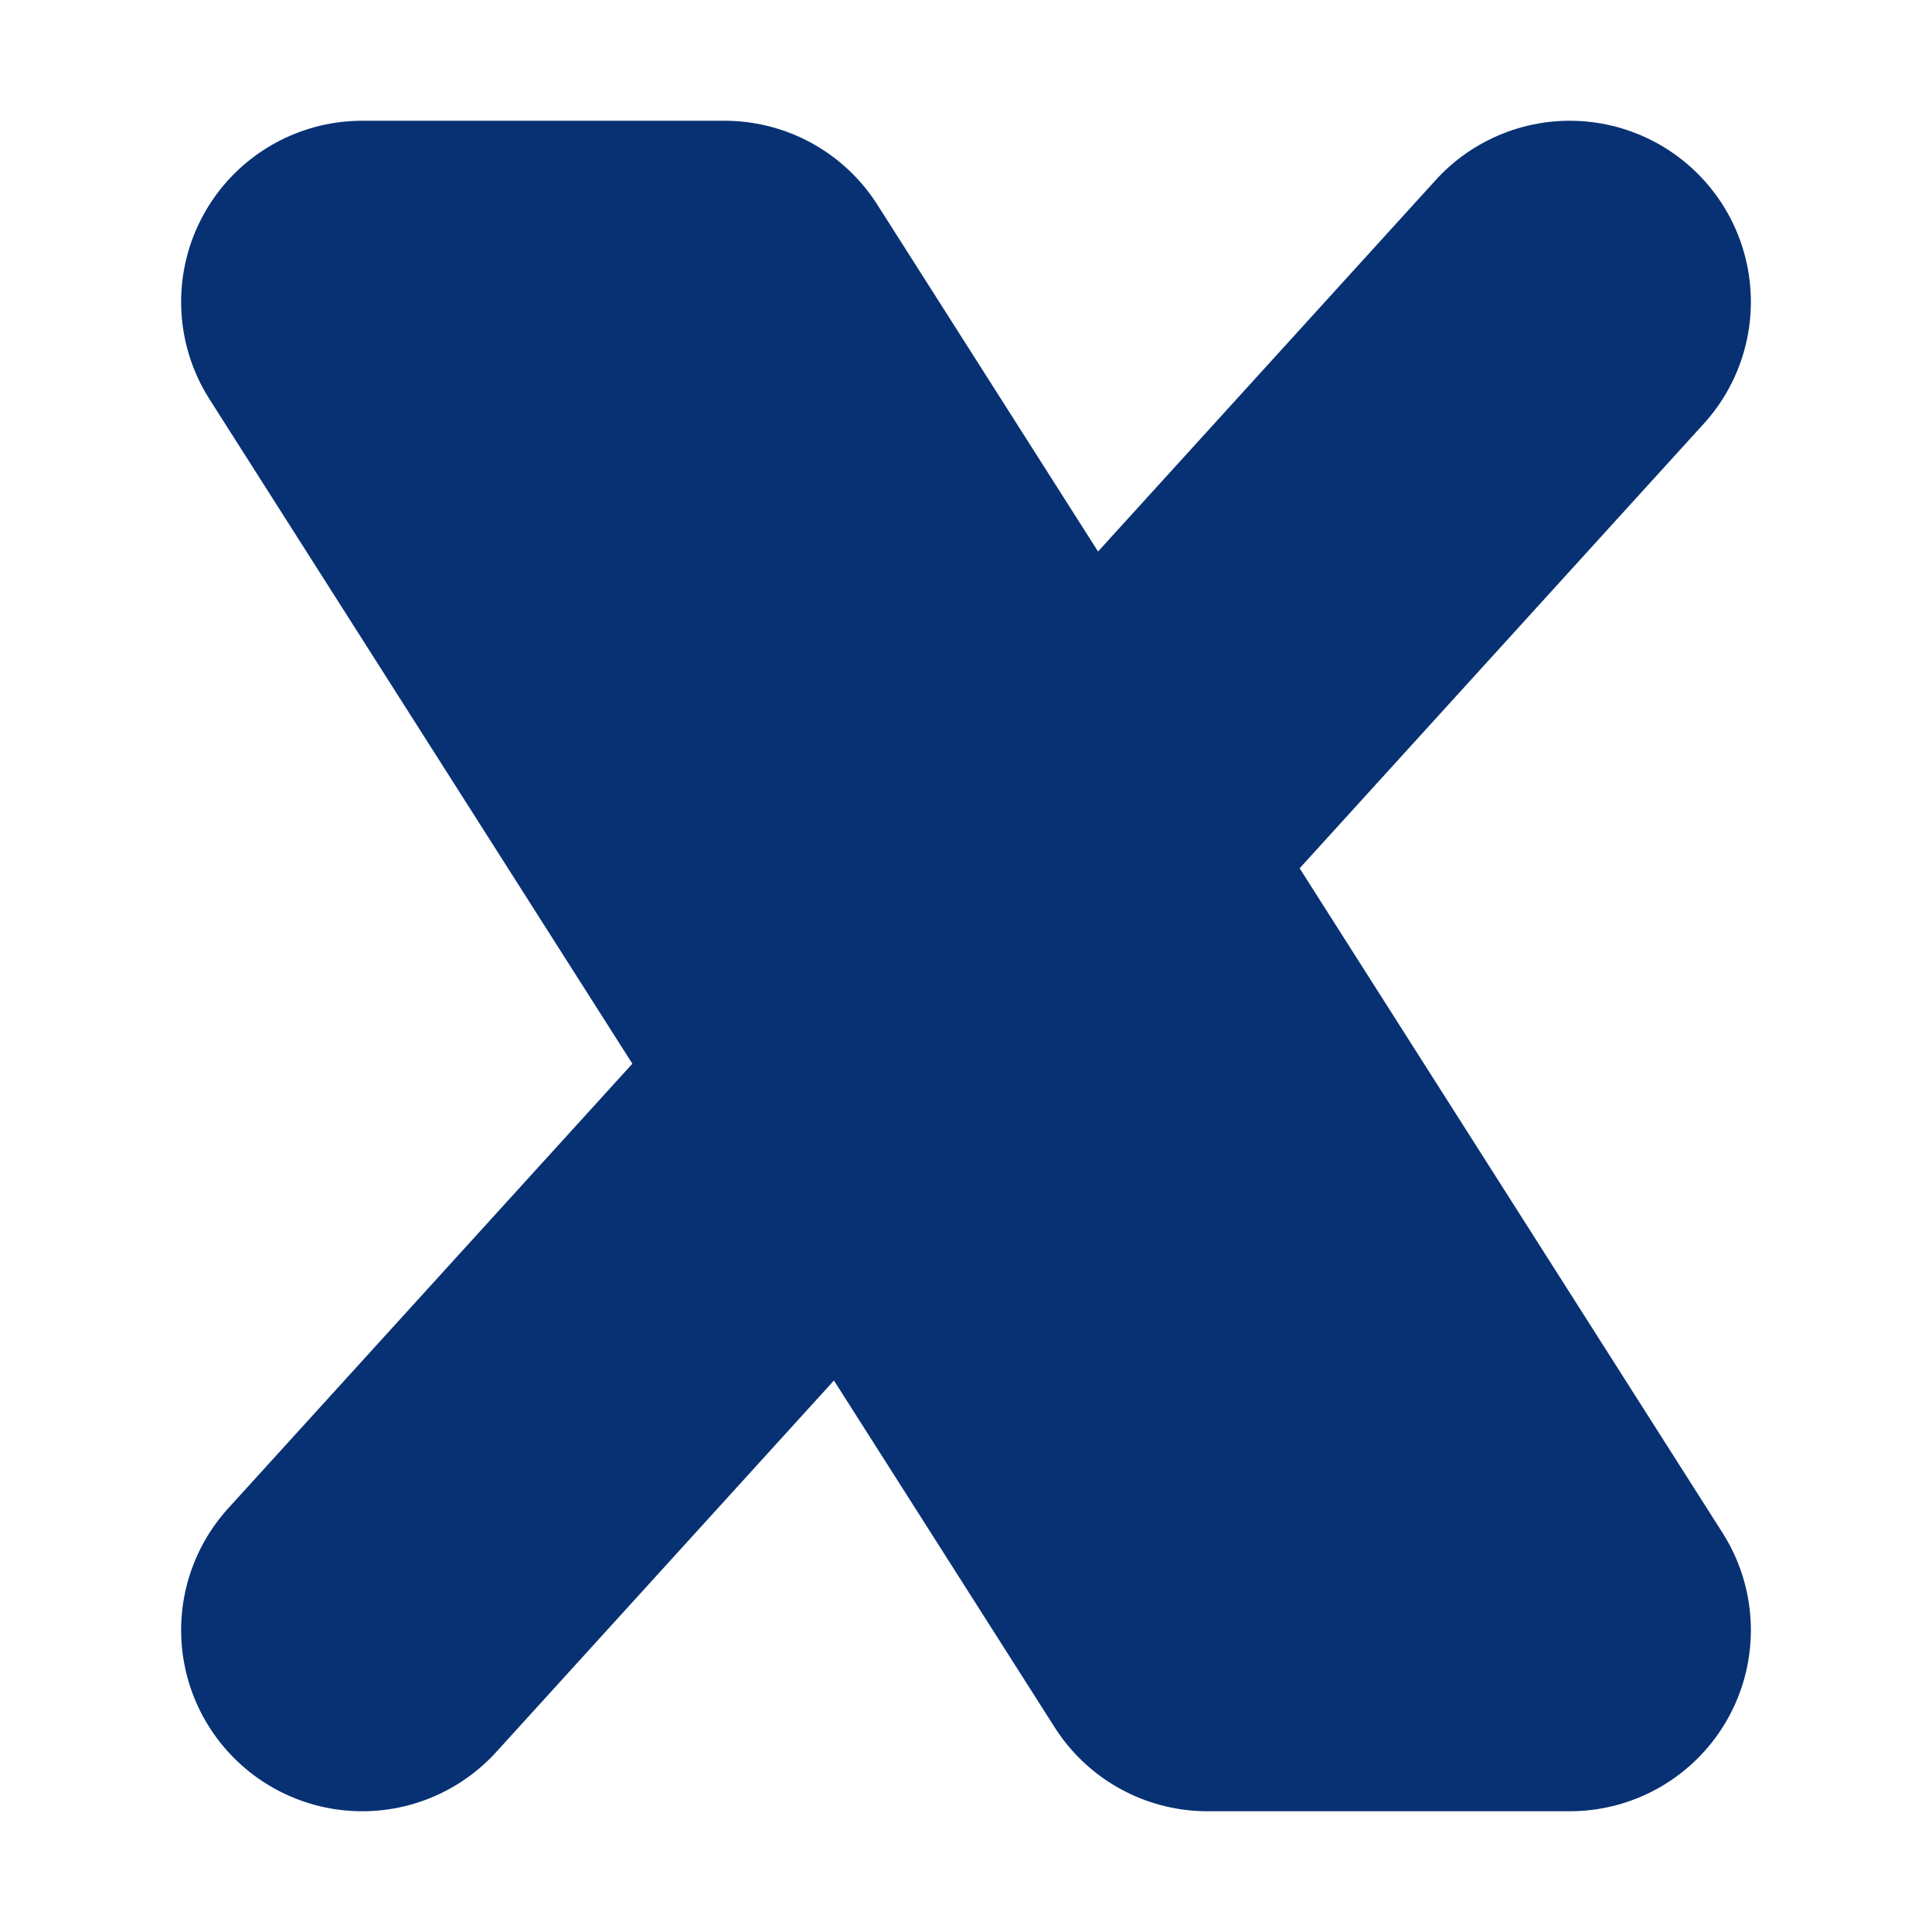
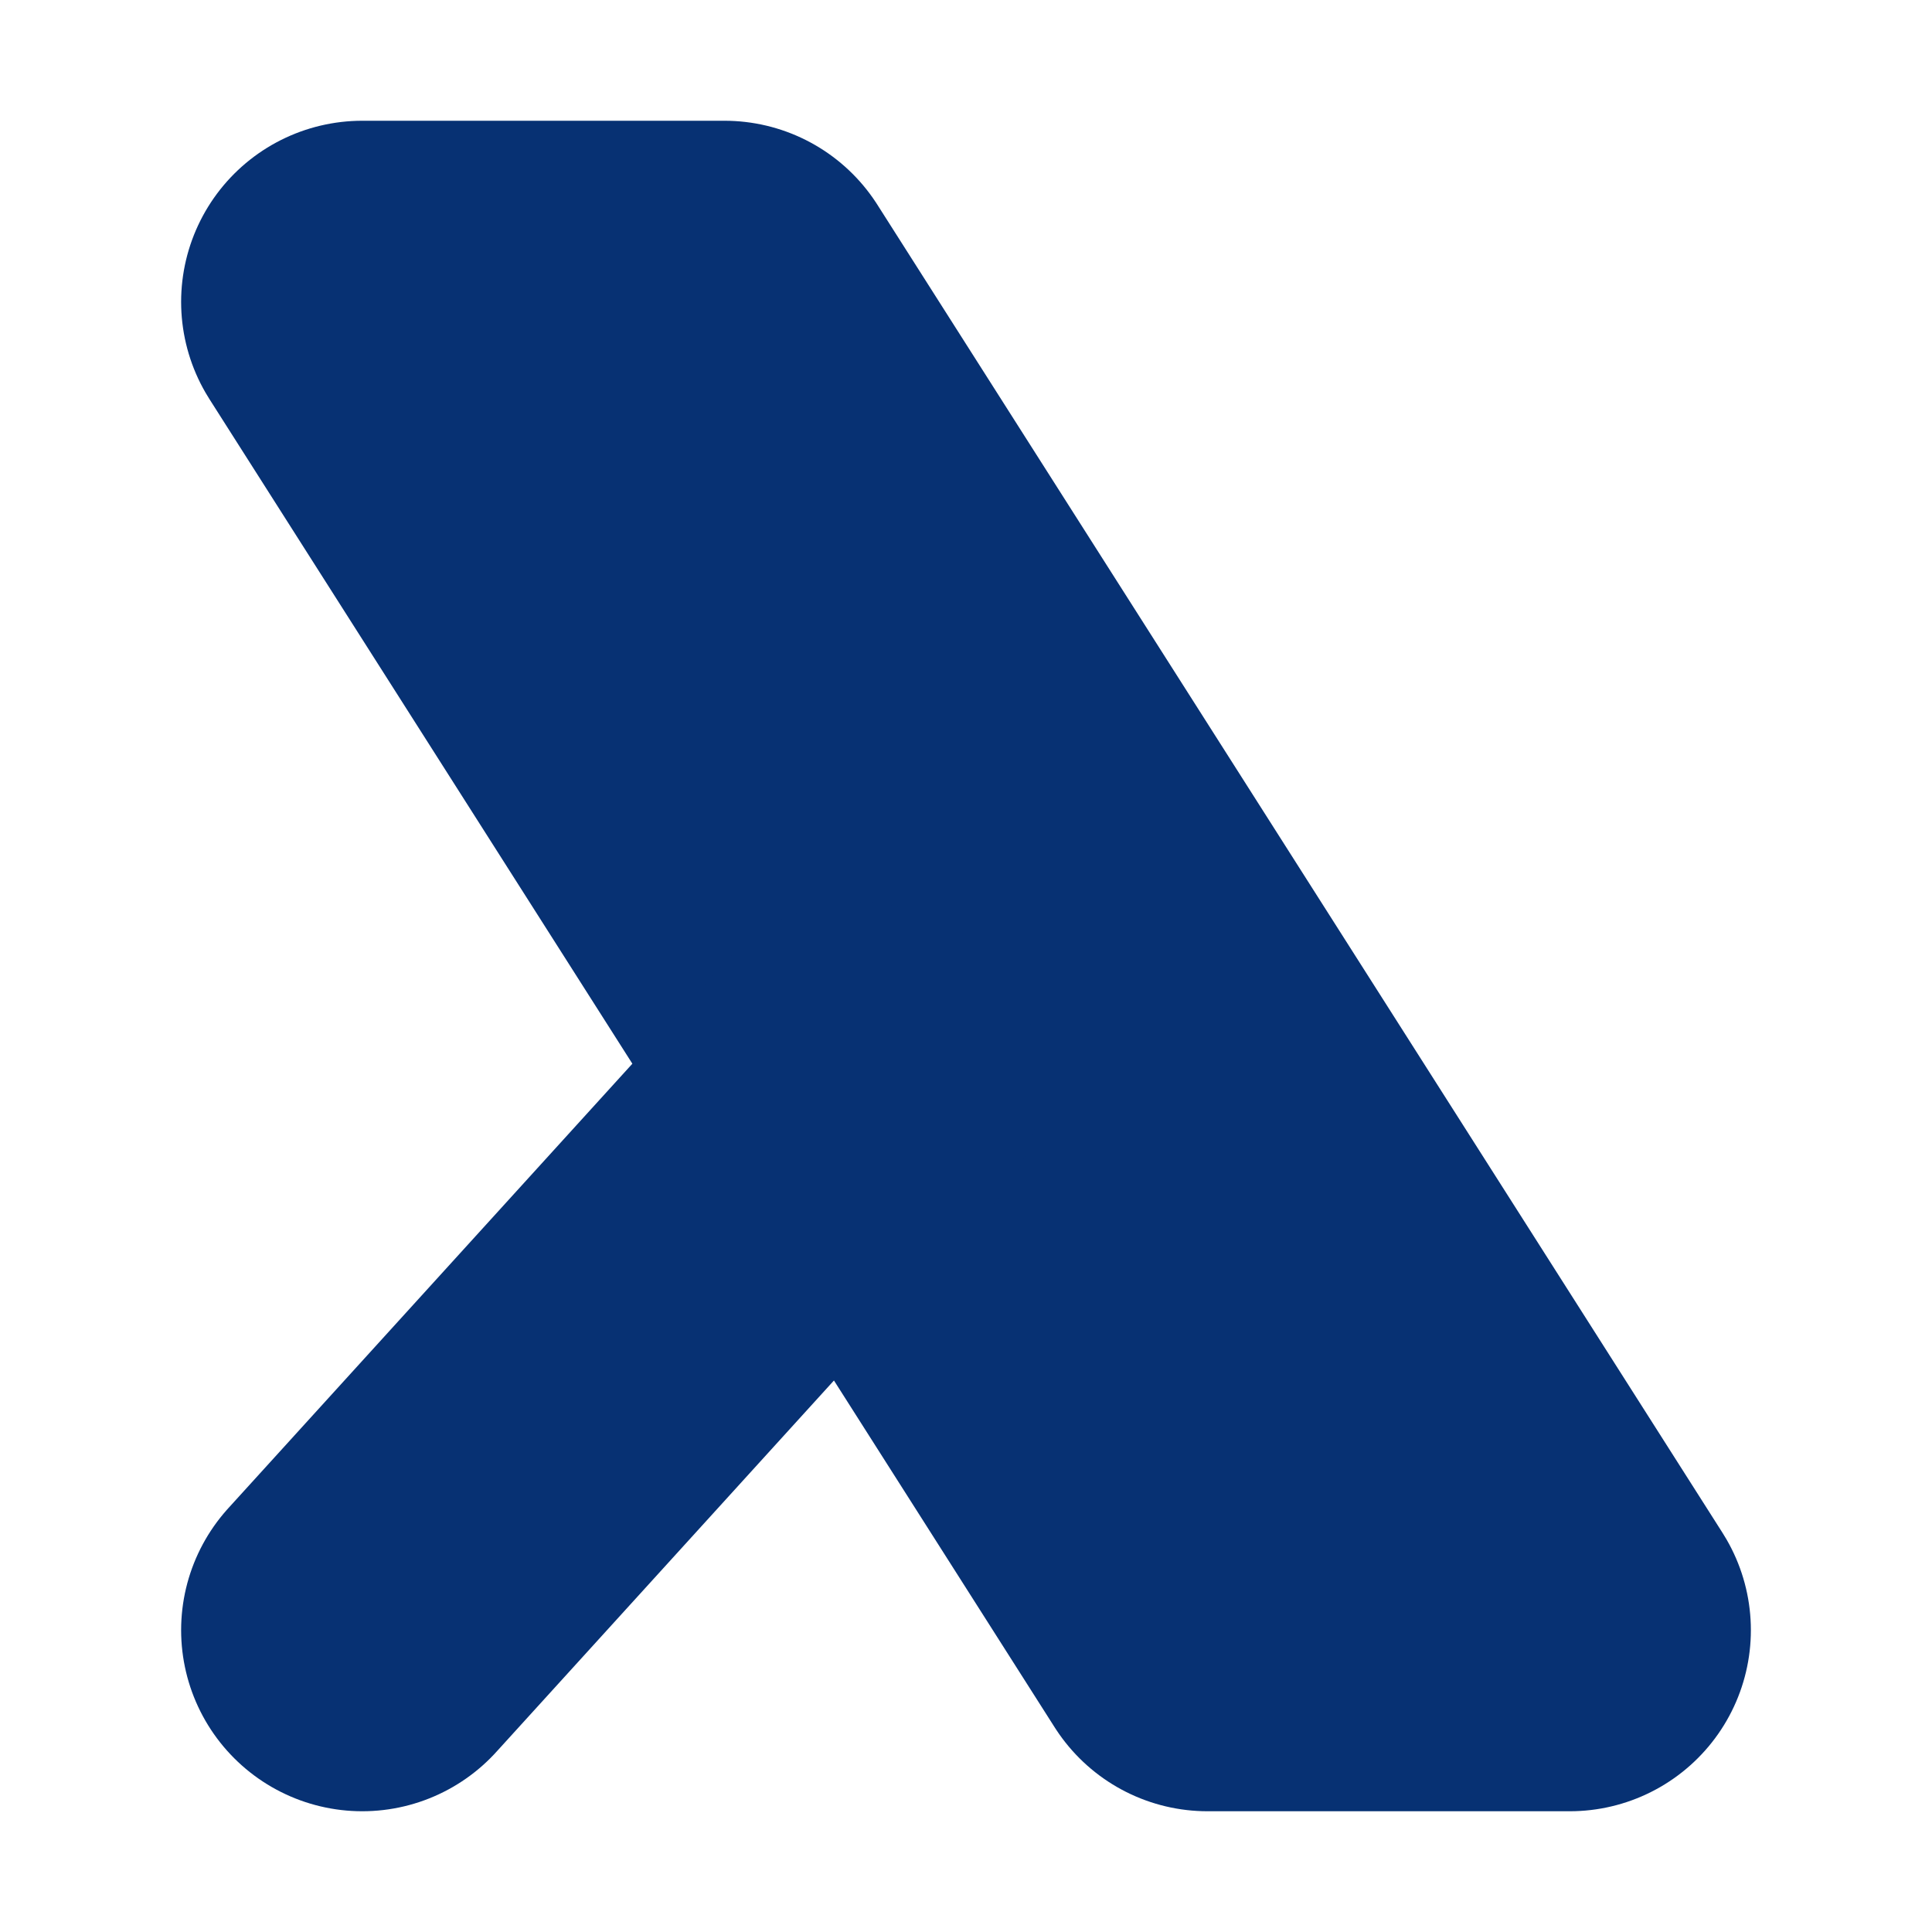
<svg xmlns="http://www.w3.org/2000/svg" width="16" height="16" viewBox="0 0 16 16" fill="none">
  <g clip-path="url(#clip0_423_12745)">
    <path d="M3 2.5H6L13 13.5H10L3 2.5Z" stroke="#073173" stroke-width="3" stroke-linecap="round" stroke-linejoin="round" />
    <path d="M7.117 8.971L3 13.5" stroke="#073173" stroke-width="3" stroke-linecap="round" stroke-linejoin="round" />
-     <path d="M13 2.5L8.883 7.029" stroke="#073173" stroke-width="3" stroke-linecap="round" stroke-linejoin="round" />
  </g>
  <defs>
    <clipPath id="clip0_423_12745">
      <rect width="16" height="16" fill="white" />
    </clipPath>
  </defs>
</svg>